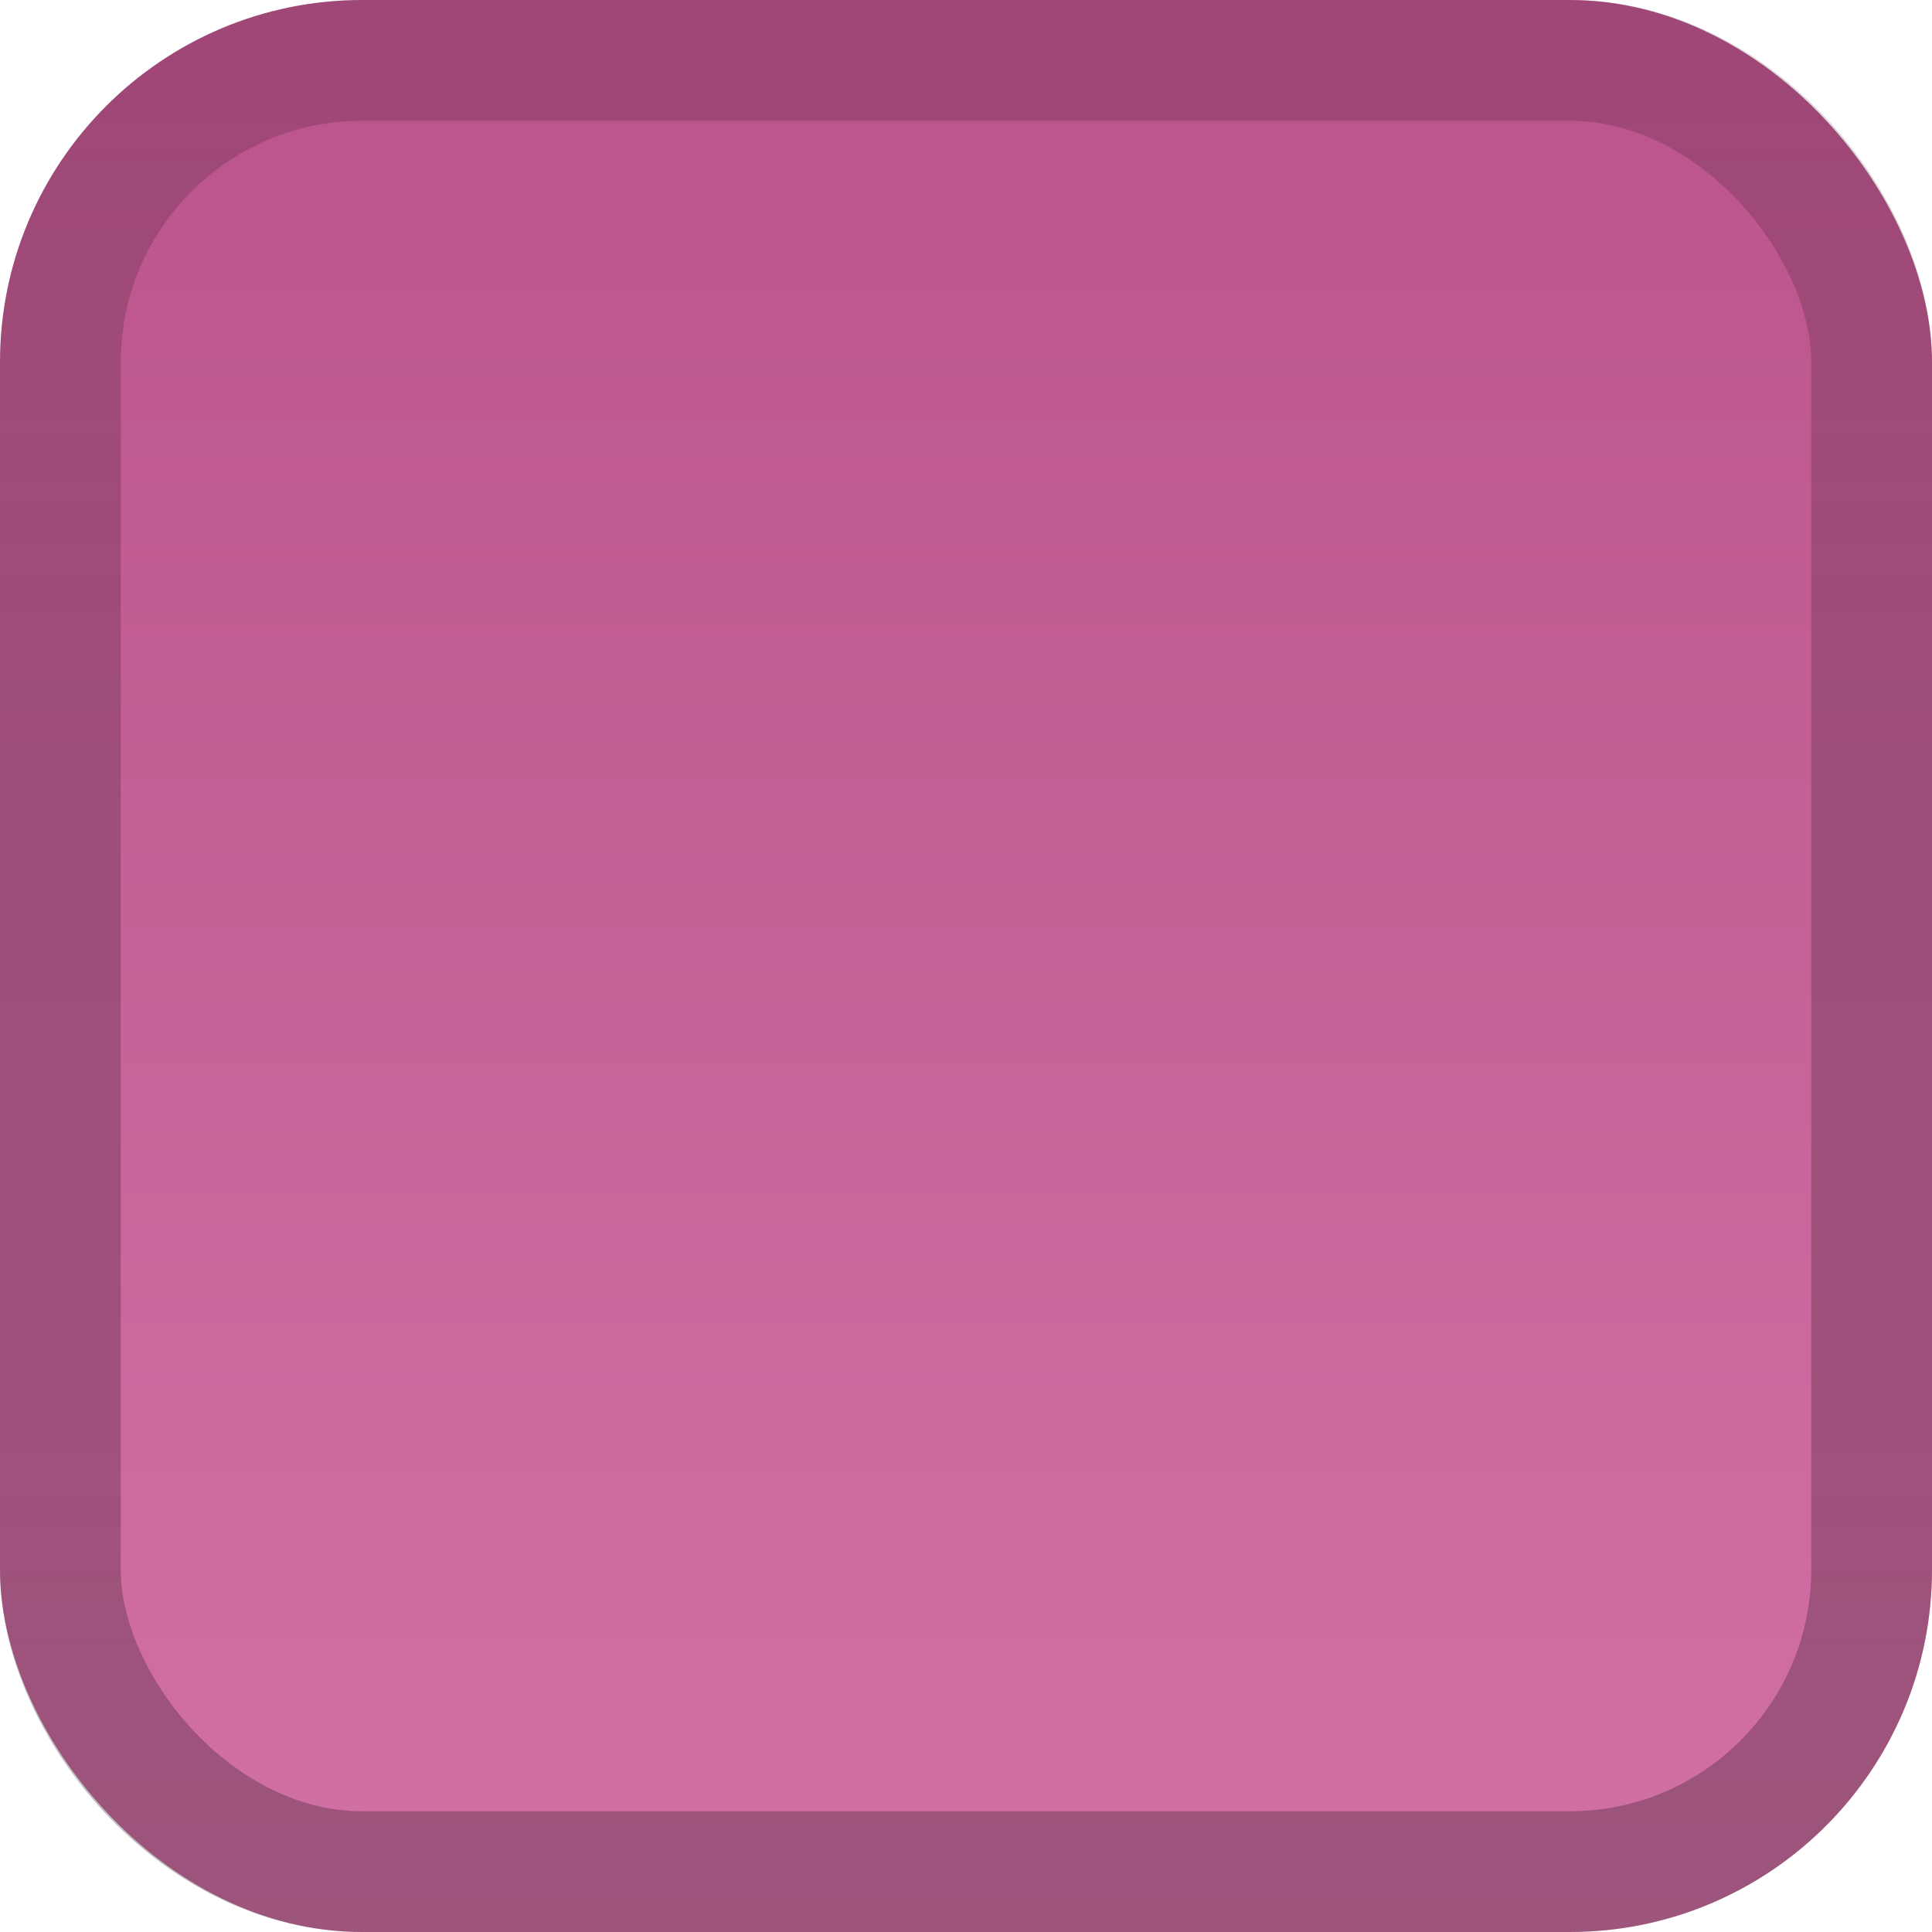
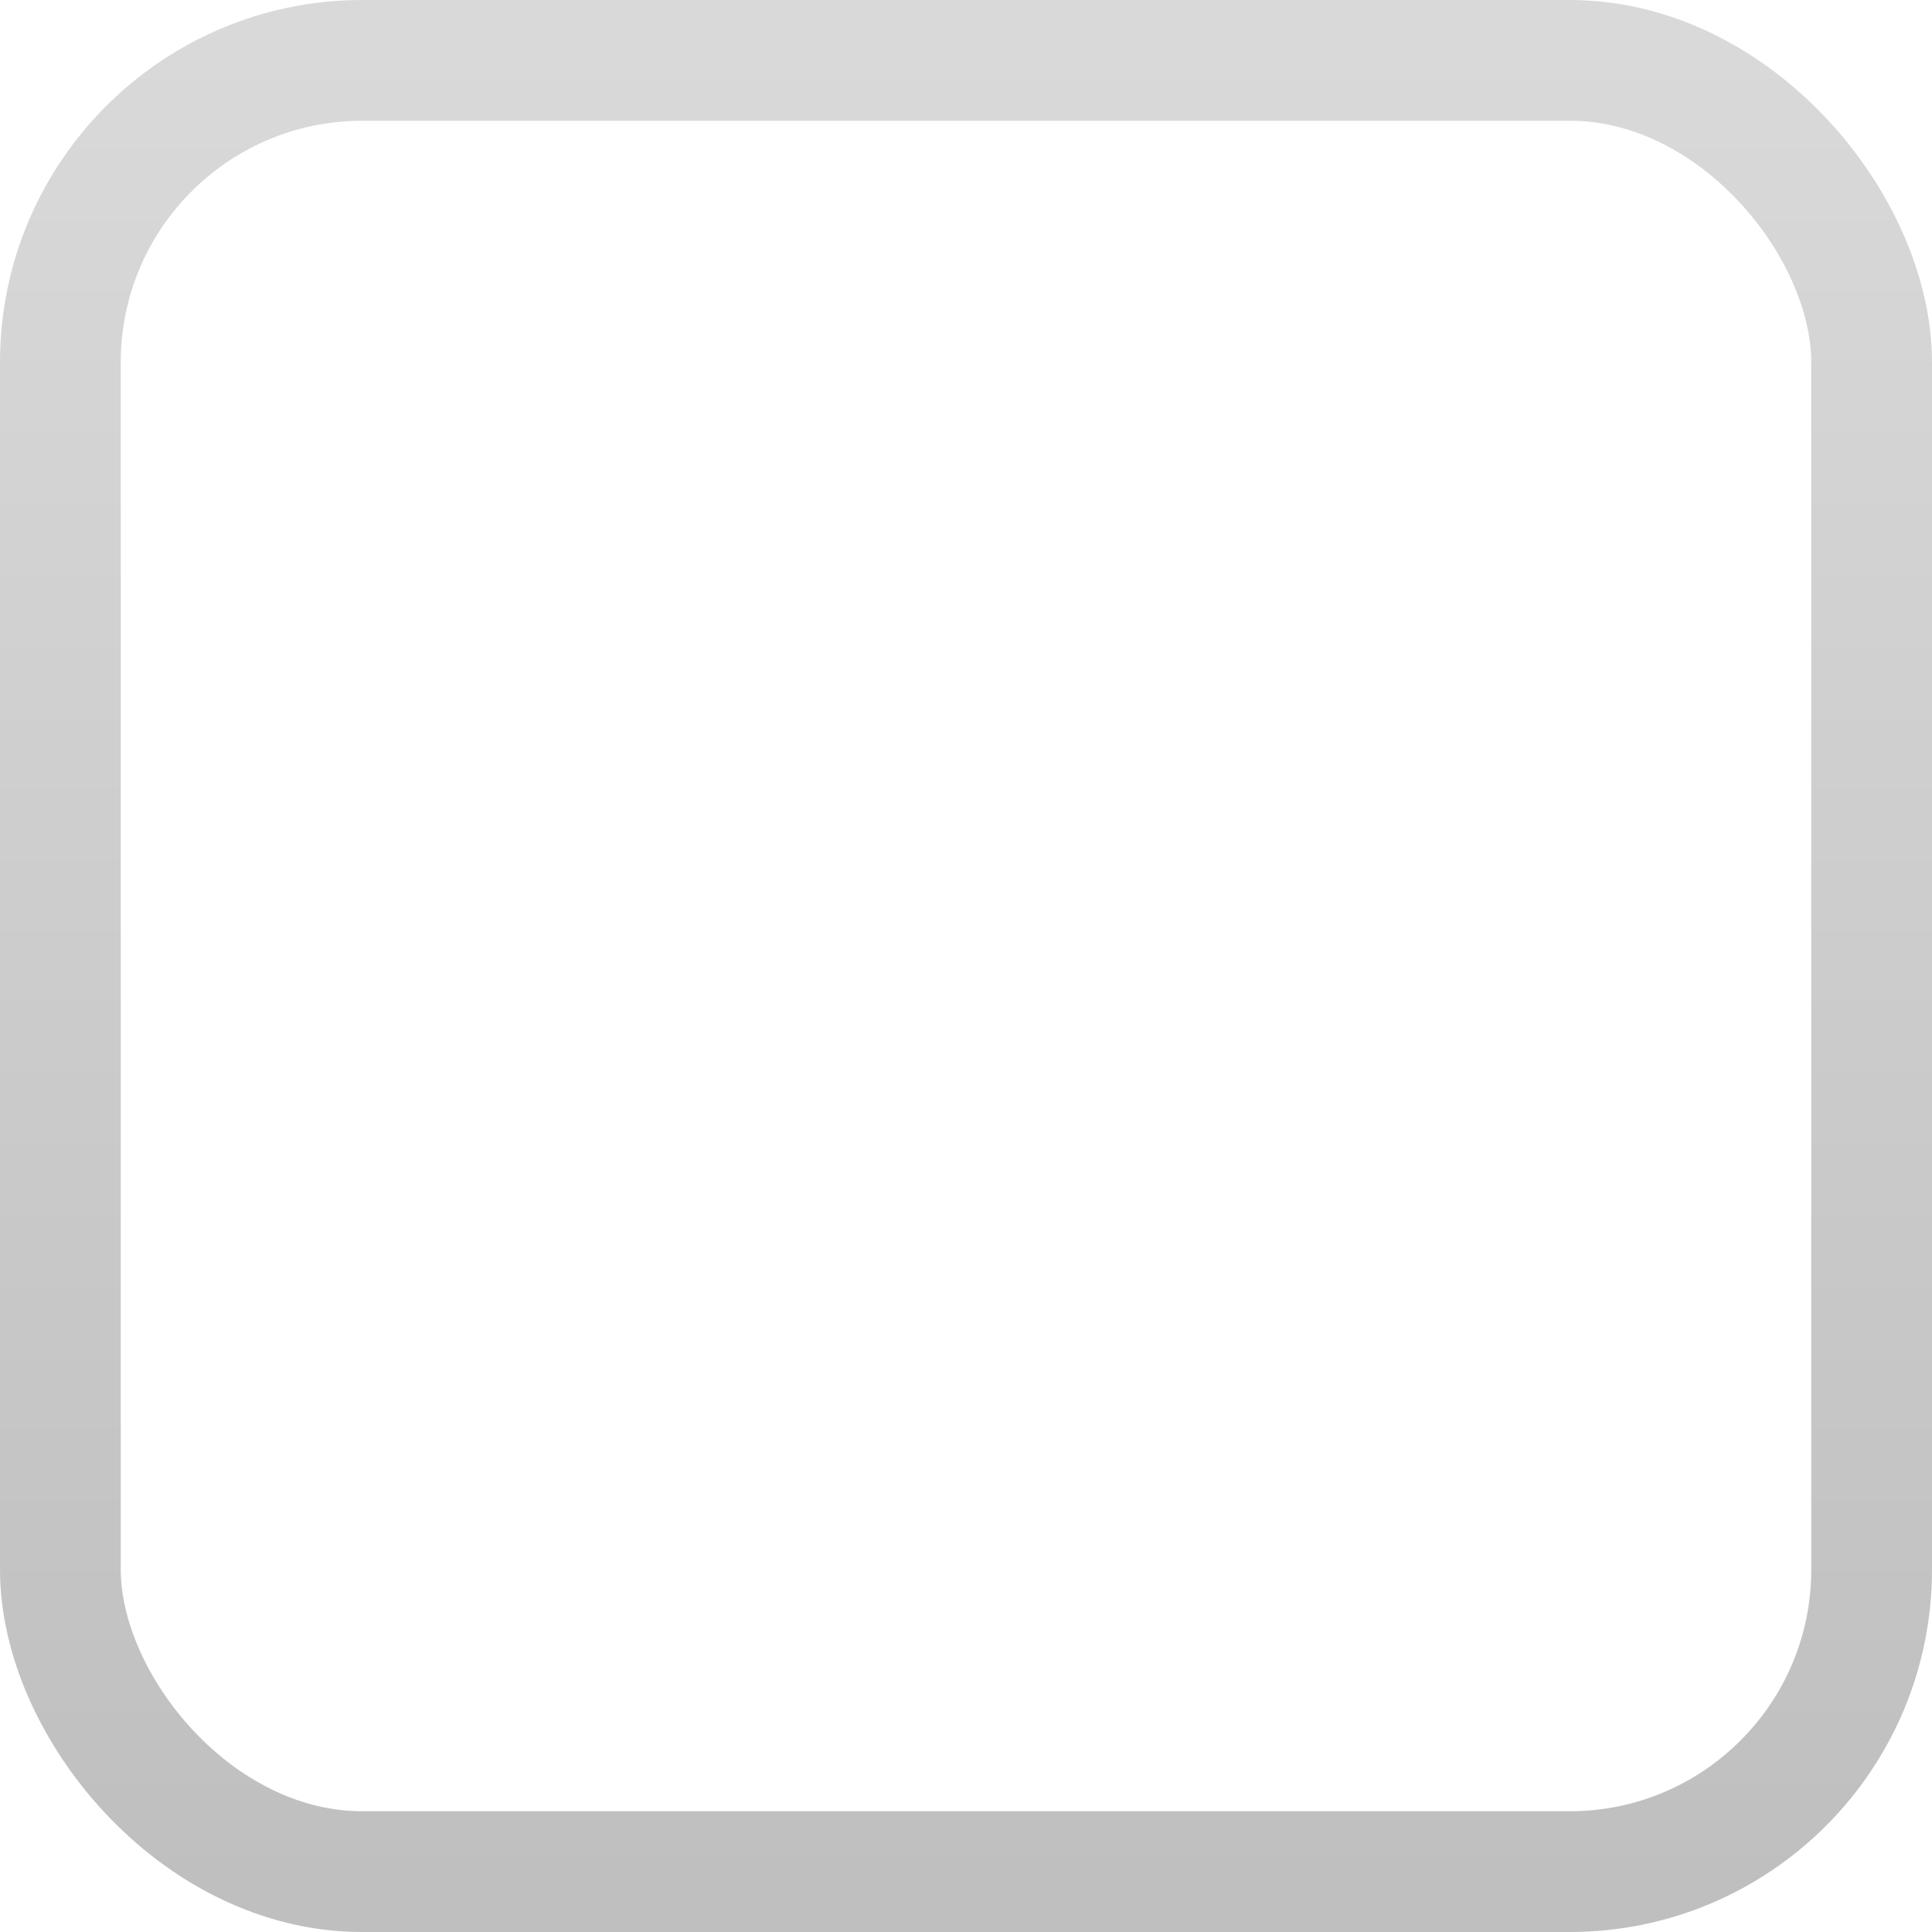
<svg xmlns="http://www.w3.org/2000/svg" xmlns:ns1="http://www.inkscape.org/namespaces/inkscape" xmlns:ns2="http://sodipodi.sourceforge.net/DTD/sodipodi-0.dtd" xmlns:xlink="http://www.w3.org/1999/xlink" width="16" height="16" id="svg2" version="1.1" ns1:version="0.48.4 r9939" ns2:docname="iconview-selected.svg">
  <defs id="defs4">
    <linearGradient id="linearGradient3779">
      <stop style="stop-color:#000000;stop-opacity:0.15;" offset="0" id="stop3781" />
      <stop style="stop-color:#000000;stop-opacity:0.25;" offset="1" id="stop3783" />
    </linearGradient>
    <linearGradient id="linearGradient3757">
      <stop style="stop-color:#bb538c;stop-opacity:1;" offset="0" id="stop3759" />
      <stop style="stop-color:#d271a6;stop-opacity:1;" offset="1" id="stop3761" />
    </linearGradient>
    <linearGradient ns1:collect="always" xlink:href="#linearGradient3757" id="linearGradient3763" x1="8" y1="0" x2="8" y2="16" gradientUnits="userSpaceOnUse" />
    <linearGradient ns1:collect="always" xlink:href="#linearGradient3779" id="linearGradient3785" x1="8" y1="0" x2="8" y2="16" gradientUnits="userSpaceOnUse" gradientTransform="matrix(0.938,0,0,0.938,0.5,1036.862)" />
  </defs>
  <ns2:namedview id="base" pagecolor="#ffffff" bordercolor="#666666" borderopacity="1.0" ns1:pageopacity="0.0" ns1:pageshadow="2" ns1:zoom="31.678384" ns1:cx="0.20785374" ns1:cy="7.5066903" ns1:document-units="px" ns1:current-layer="layer1" showgrid="true" ns1:snap-bbox="true" ns1:window-width="1421" ns1:window-height="798" ns1:window-x="439" ns1:window-y="115" ns1:window-maximized="0" ns1:snap-global="false">
    <ns1:grid type="xygrid" id="grid3753" empspacing="5" visible="true" enabled="true" snapvisiblegridlinesonly="true" />
  </ns2:namedview>
  <g ns1:label="Layer 1" ns1:groupmode="layer" id="layer1" transform="translate(0,-1036.362)">
-     <rect style="fill:url(#linearGradient3763);fill-opacity:1;stroke:none" id="rect3755" width="16" height="16" x="0" y="0" transform="translate(0,1036.362)" rx="3" ry="3" />
    <rect ry="2.5" rx="2.5" y="1036.862" x="0.5" height="15" width="15" id="rect3777" style="fill:none;stroke:url(#linearGradient3785);stroke-width:1" />
  </g>
</svg>